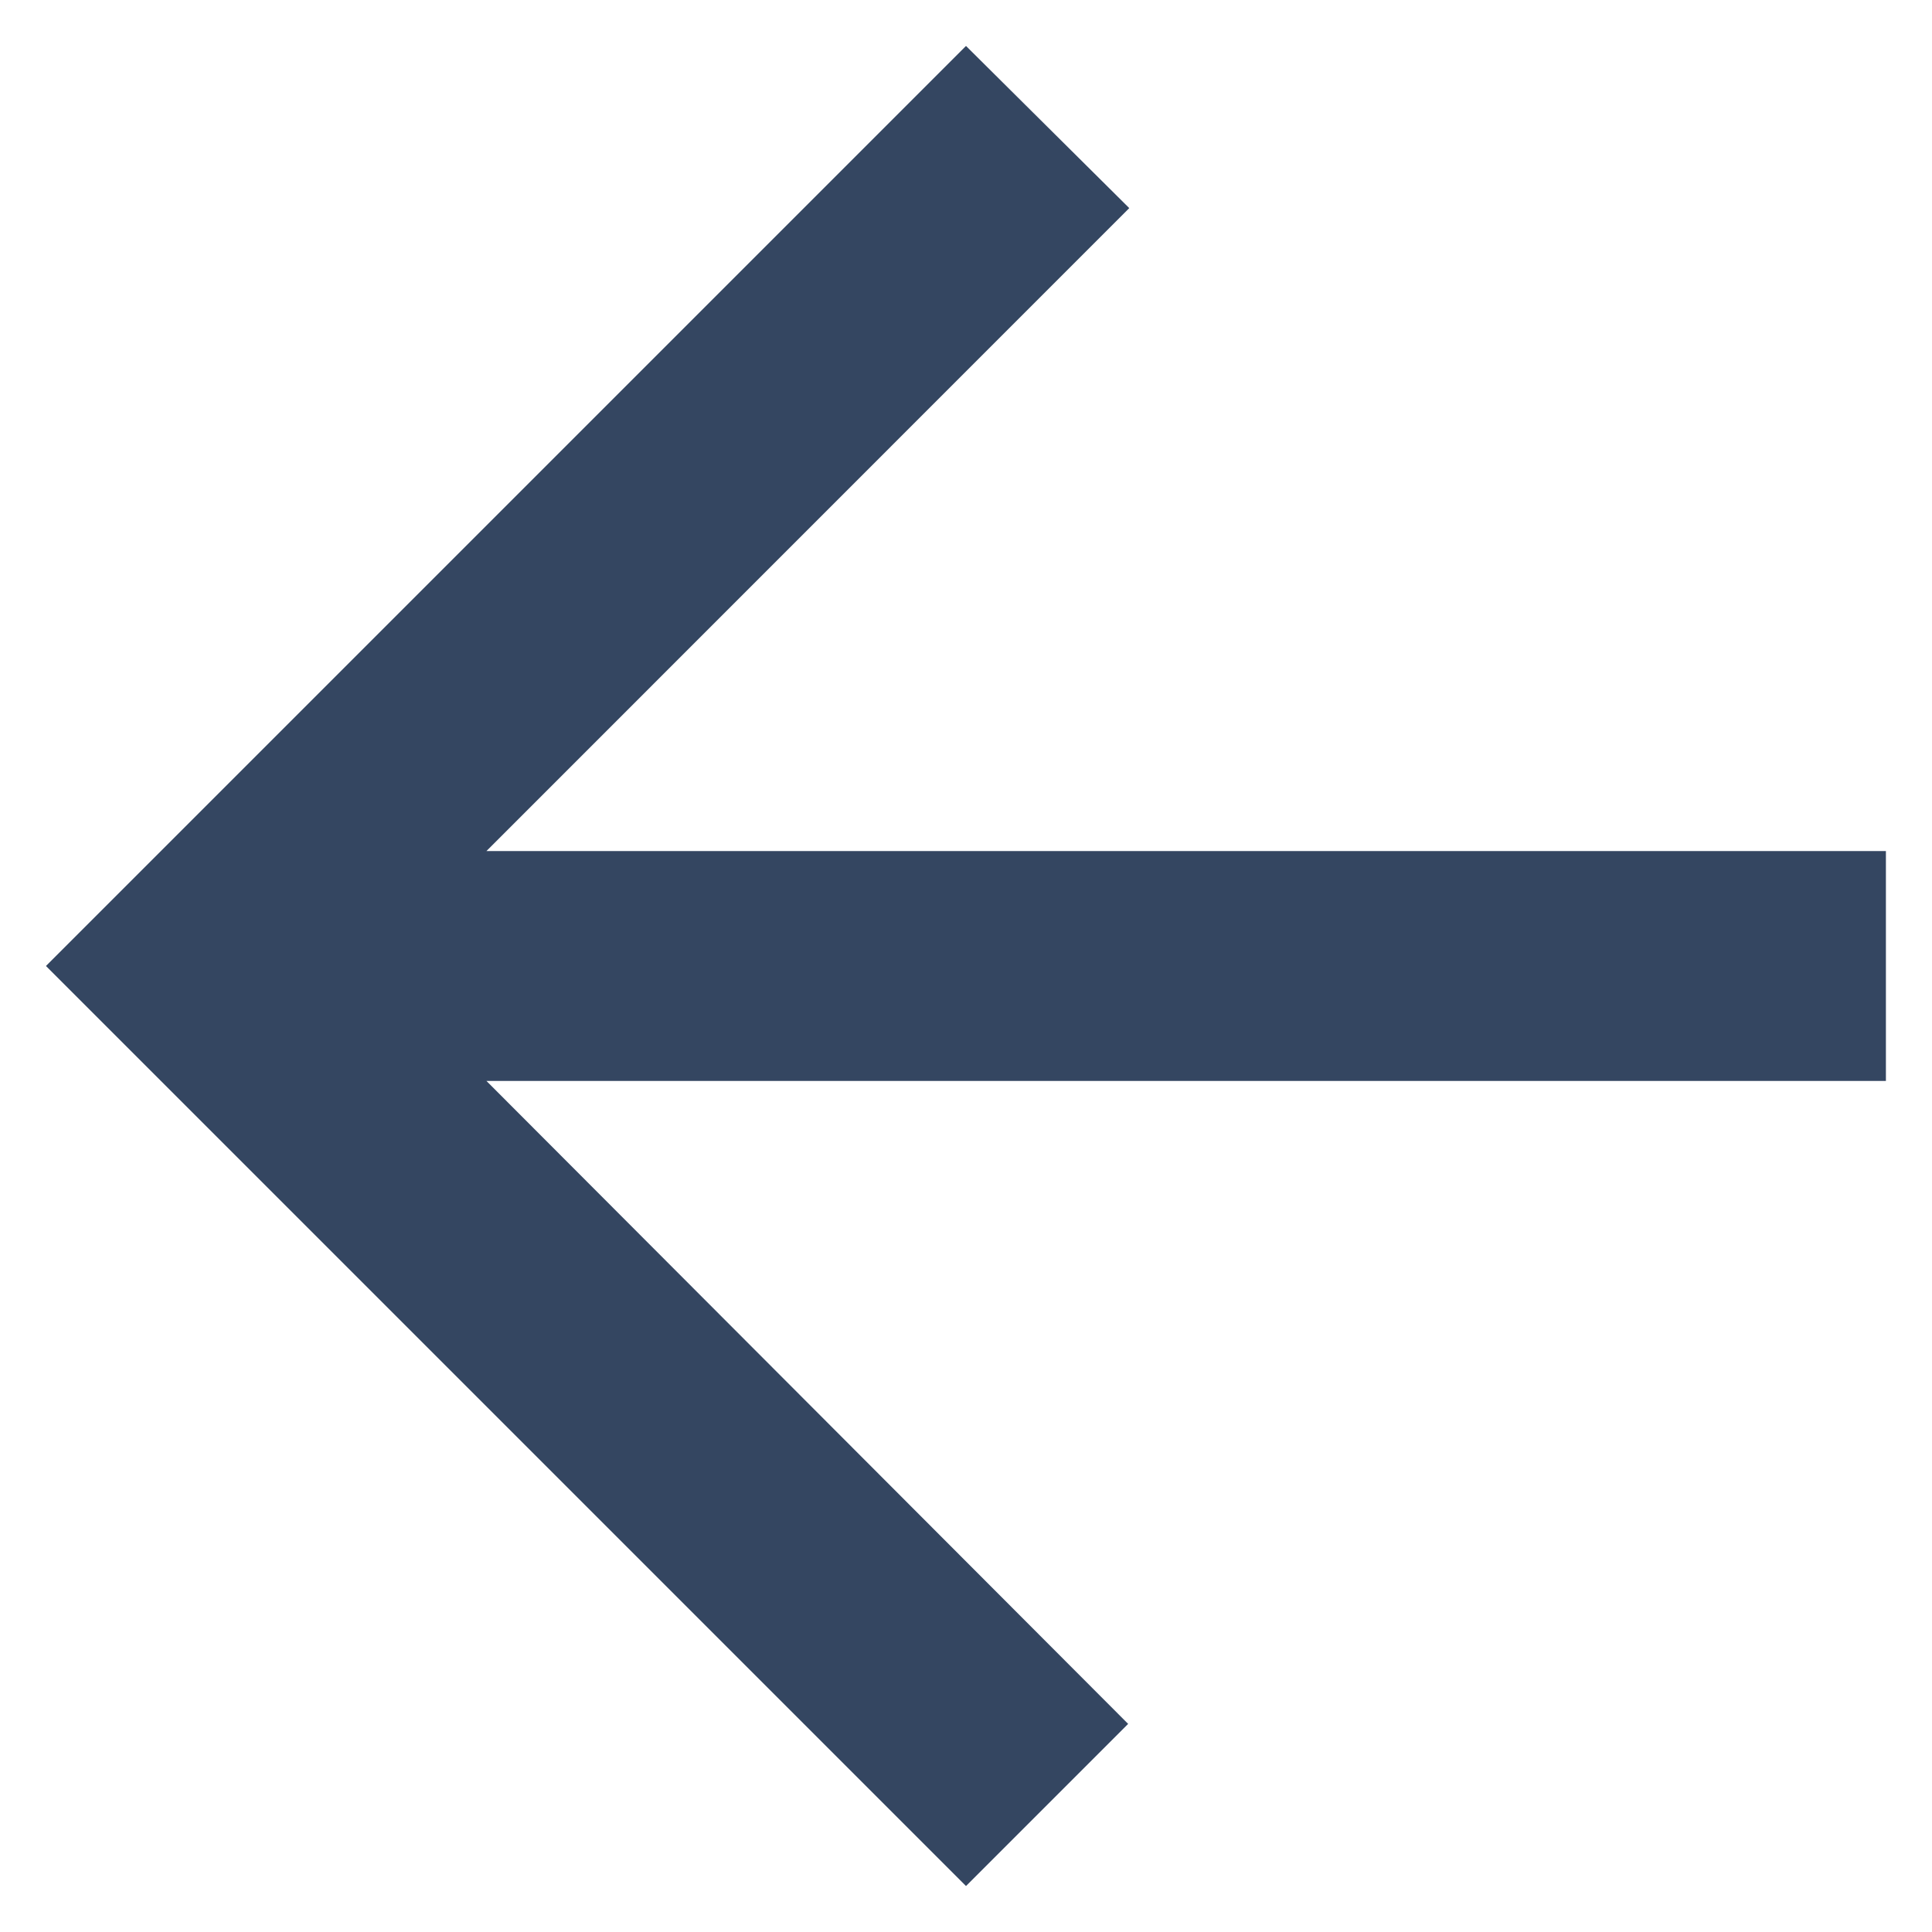
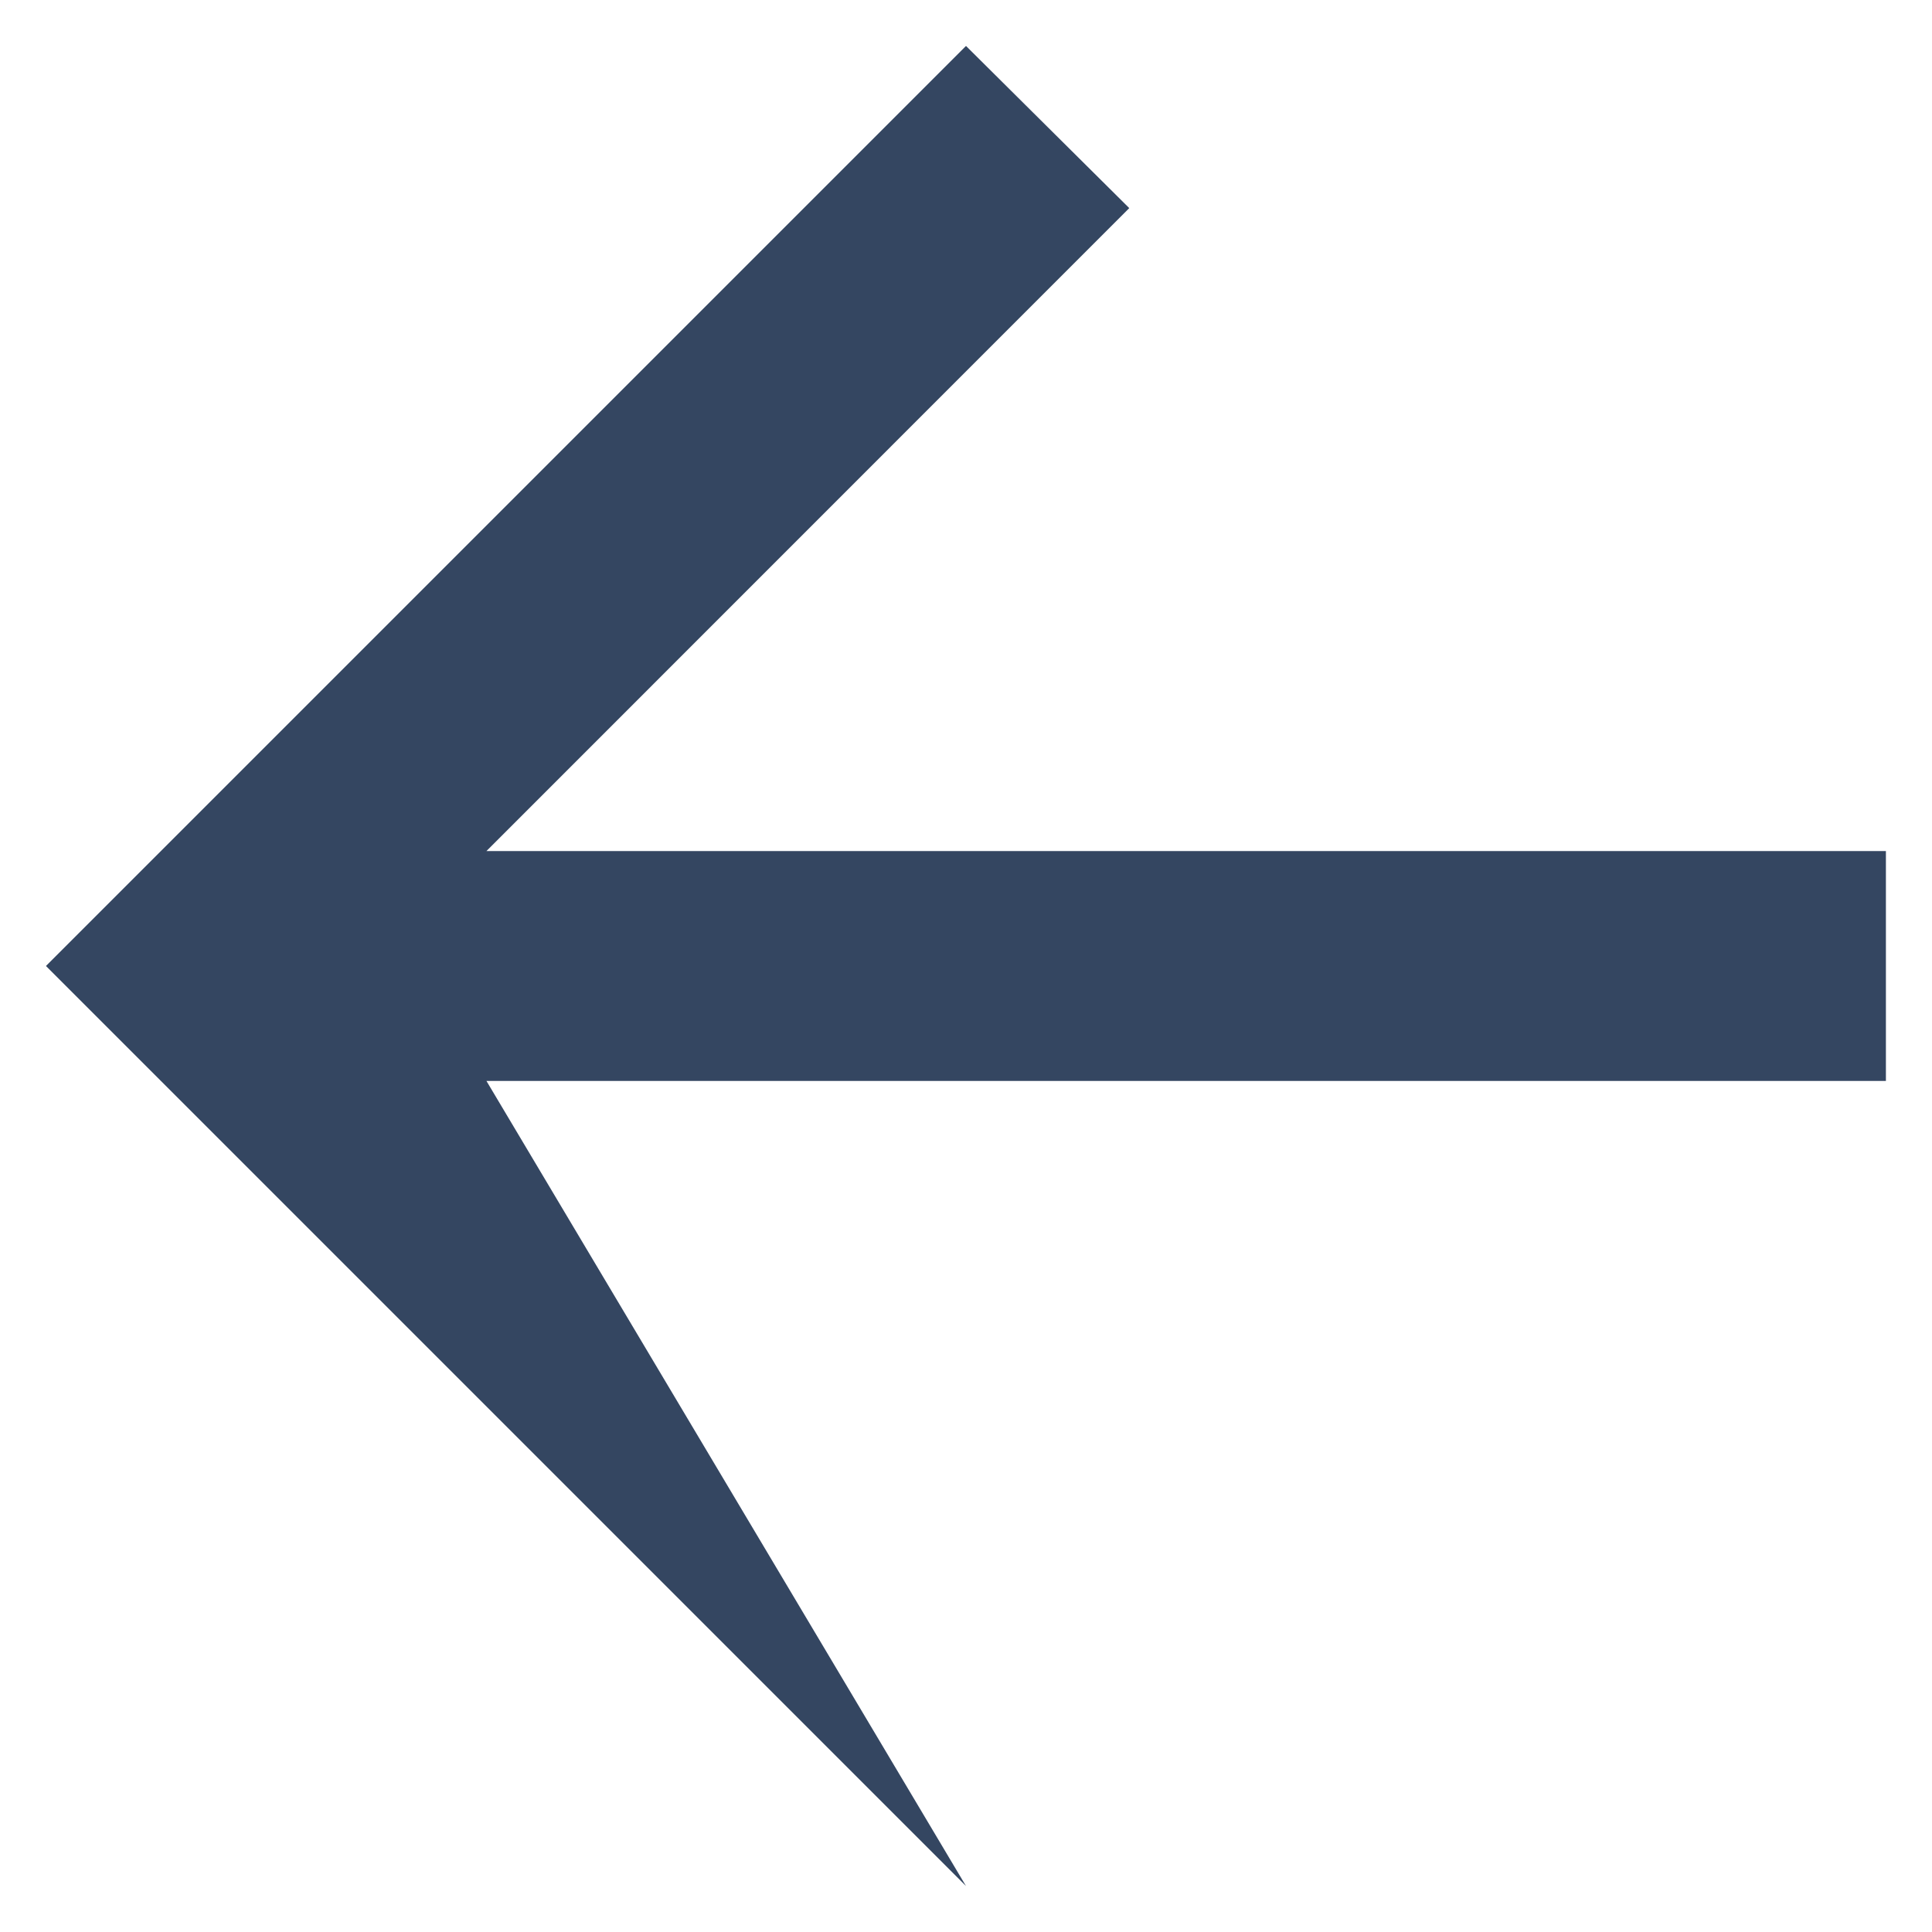
<svg xmlns="http://www.w3.org/2000/svg" width="14" height="14" viewBox="0 0 14 14" fill="none">
-   <path d="M13.666 6.167H3.525L8.183 1.508L7 0.333L0.333 7L7 13.667L8.175 12.492L3.525 7.833H13.666V6.167Z" fill="#344661" />
+   <path d="M13.666 6.167H3.525L8.183 1.508L7 0.333L0.333 7L7 13.667L3.525 7.833H13.666V6.167Z" fill="#344661" />
</svg>